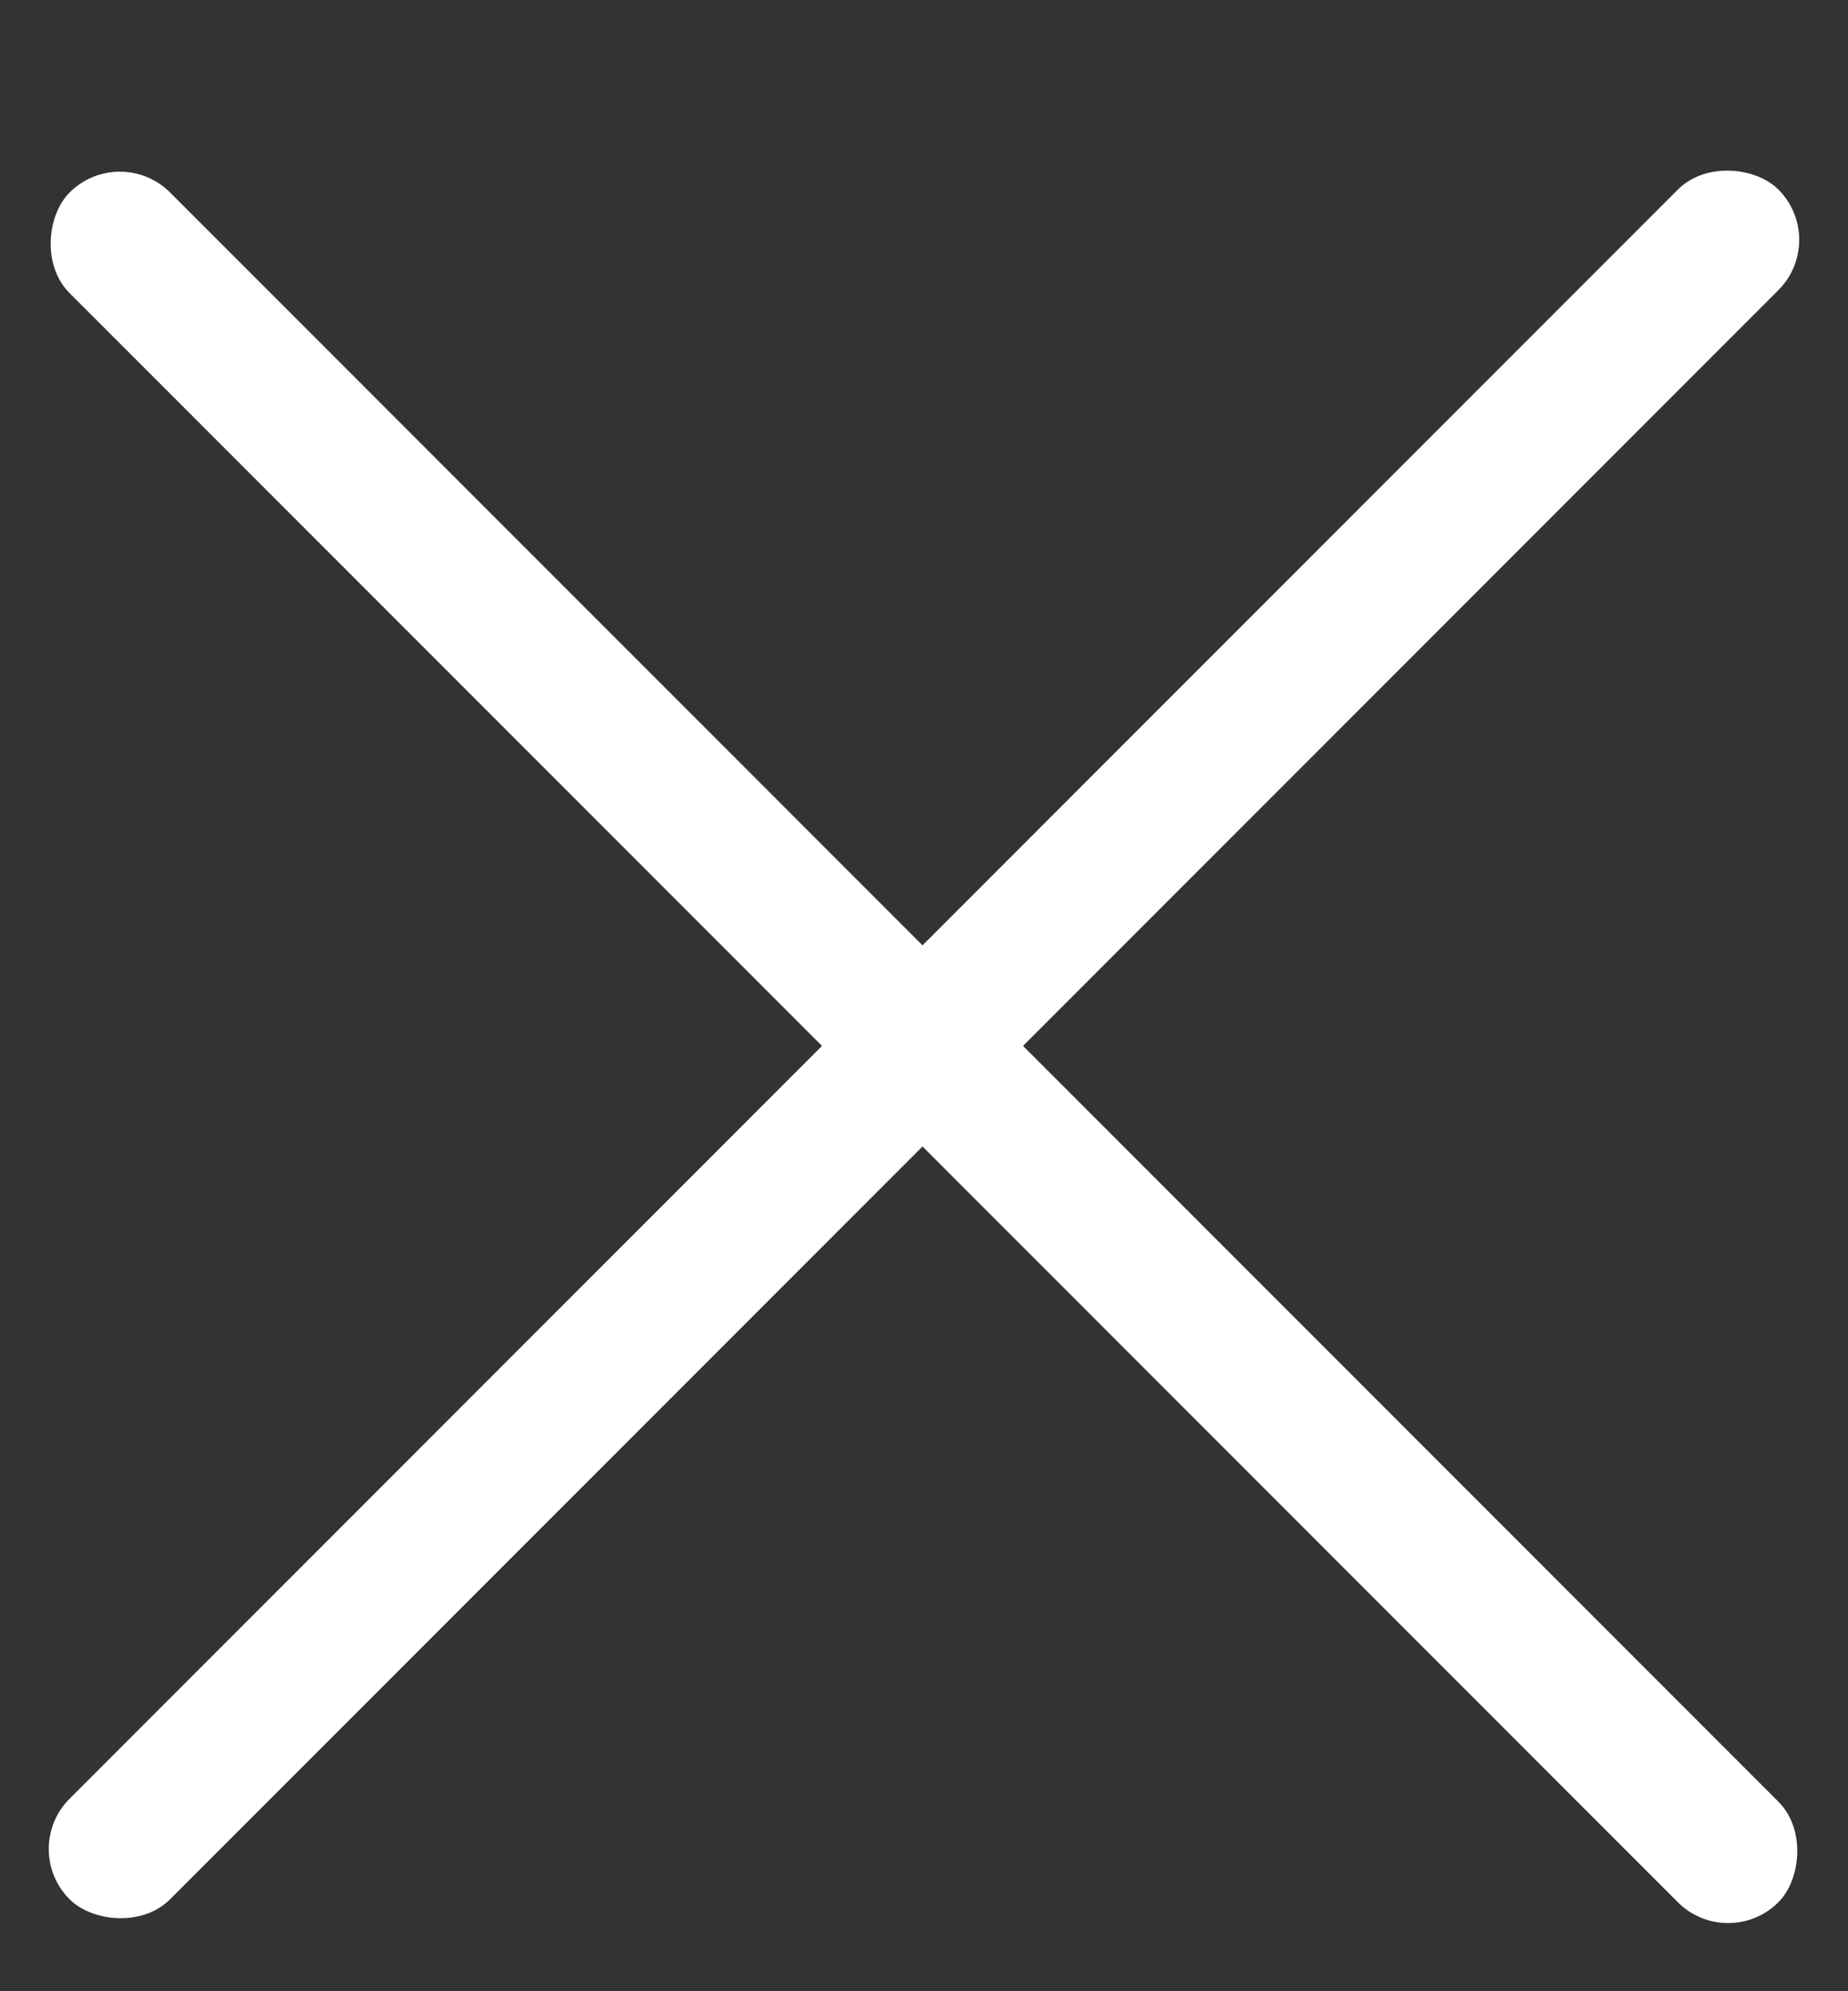
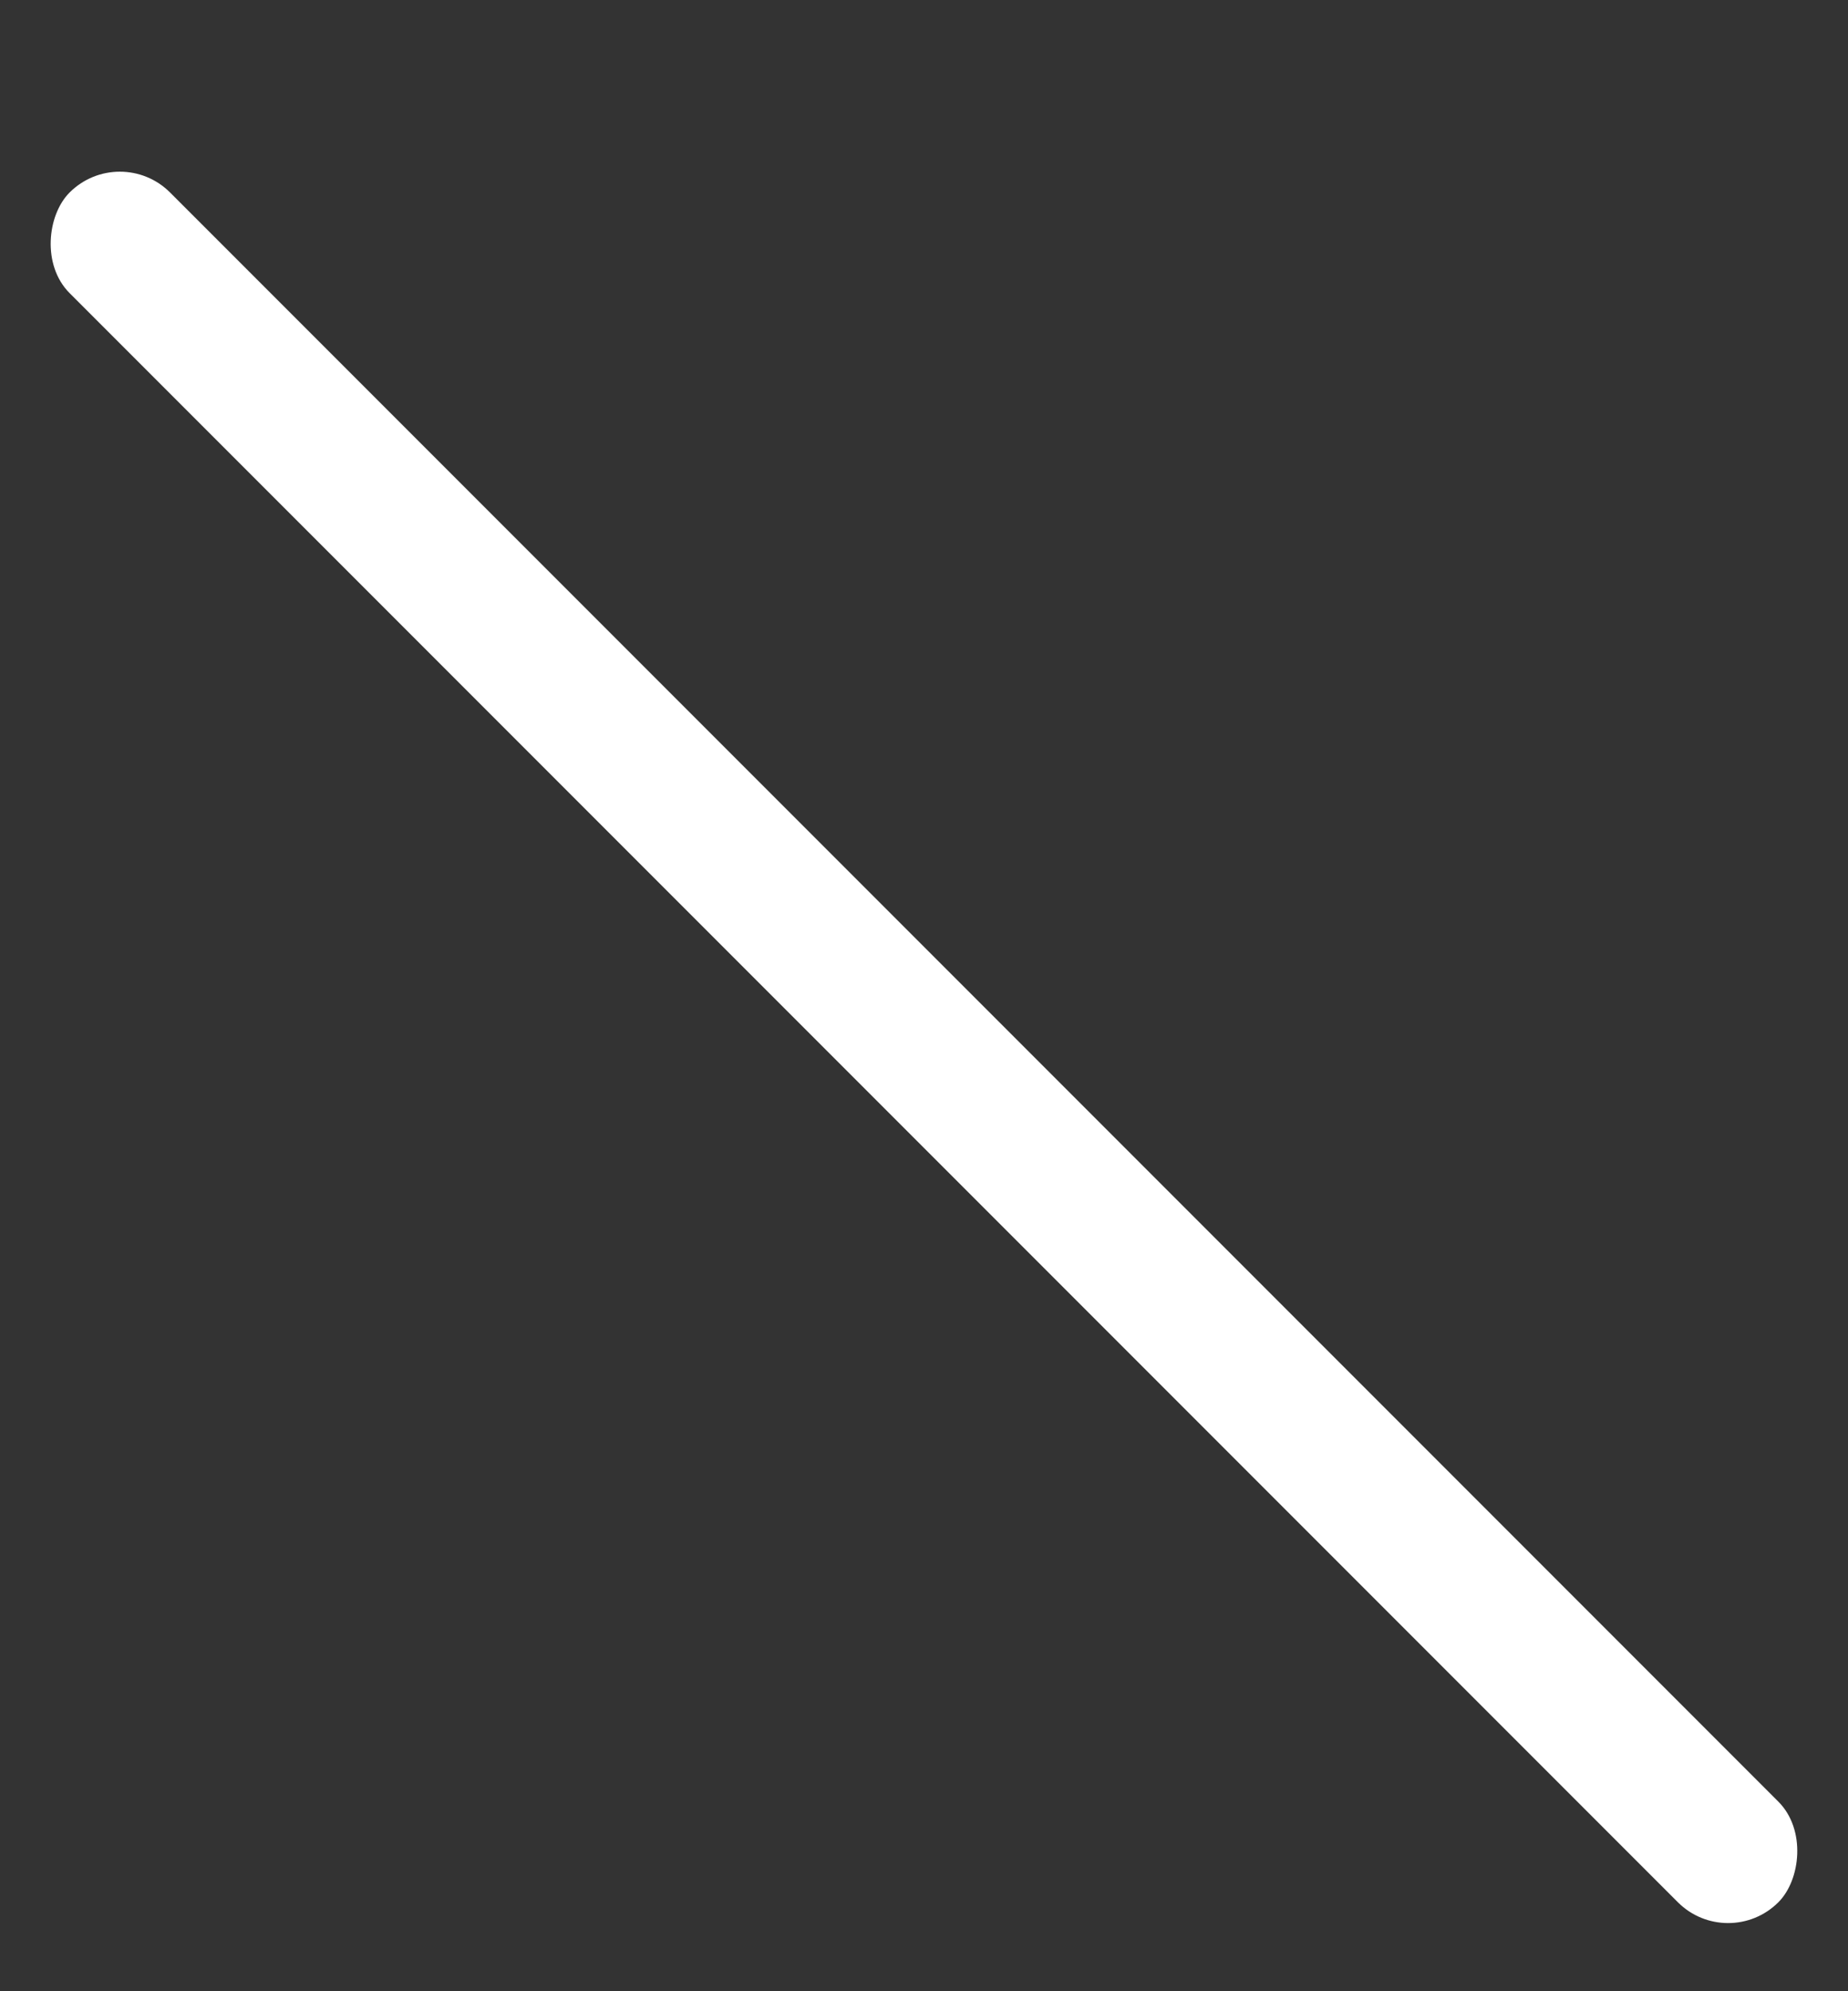
<svg xmlns="http://www.w3.org/2000/svg" width="13" height="14" viewBox="0 0 13 14" fill="none">
  <rect x="0" y="0" width="13" height="14" fill="#333333" stroke="none" />
  <rect x="0.843" y="1" width="17" height="1" rx="0.5" transform="rotate(45 0.843 1)" fill="white" />
-   <rect x="0.136" y="13" width="17" height="1" rx="0.5" transform="rotate(-45 0.136 13)" fill="white" />
</svg>